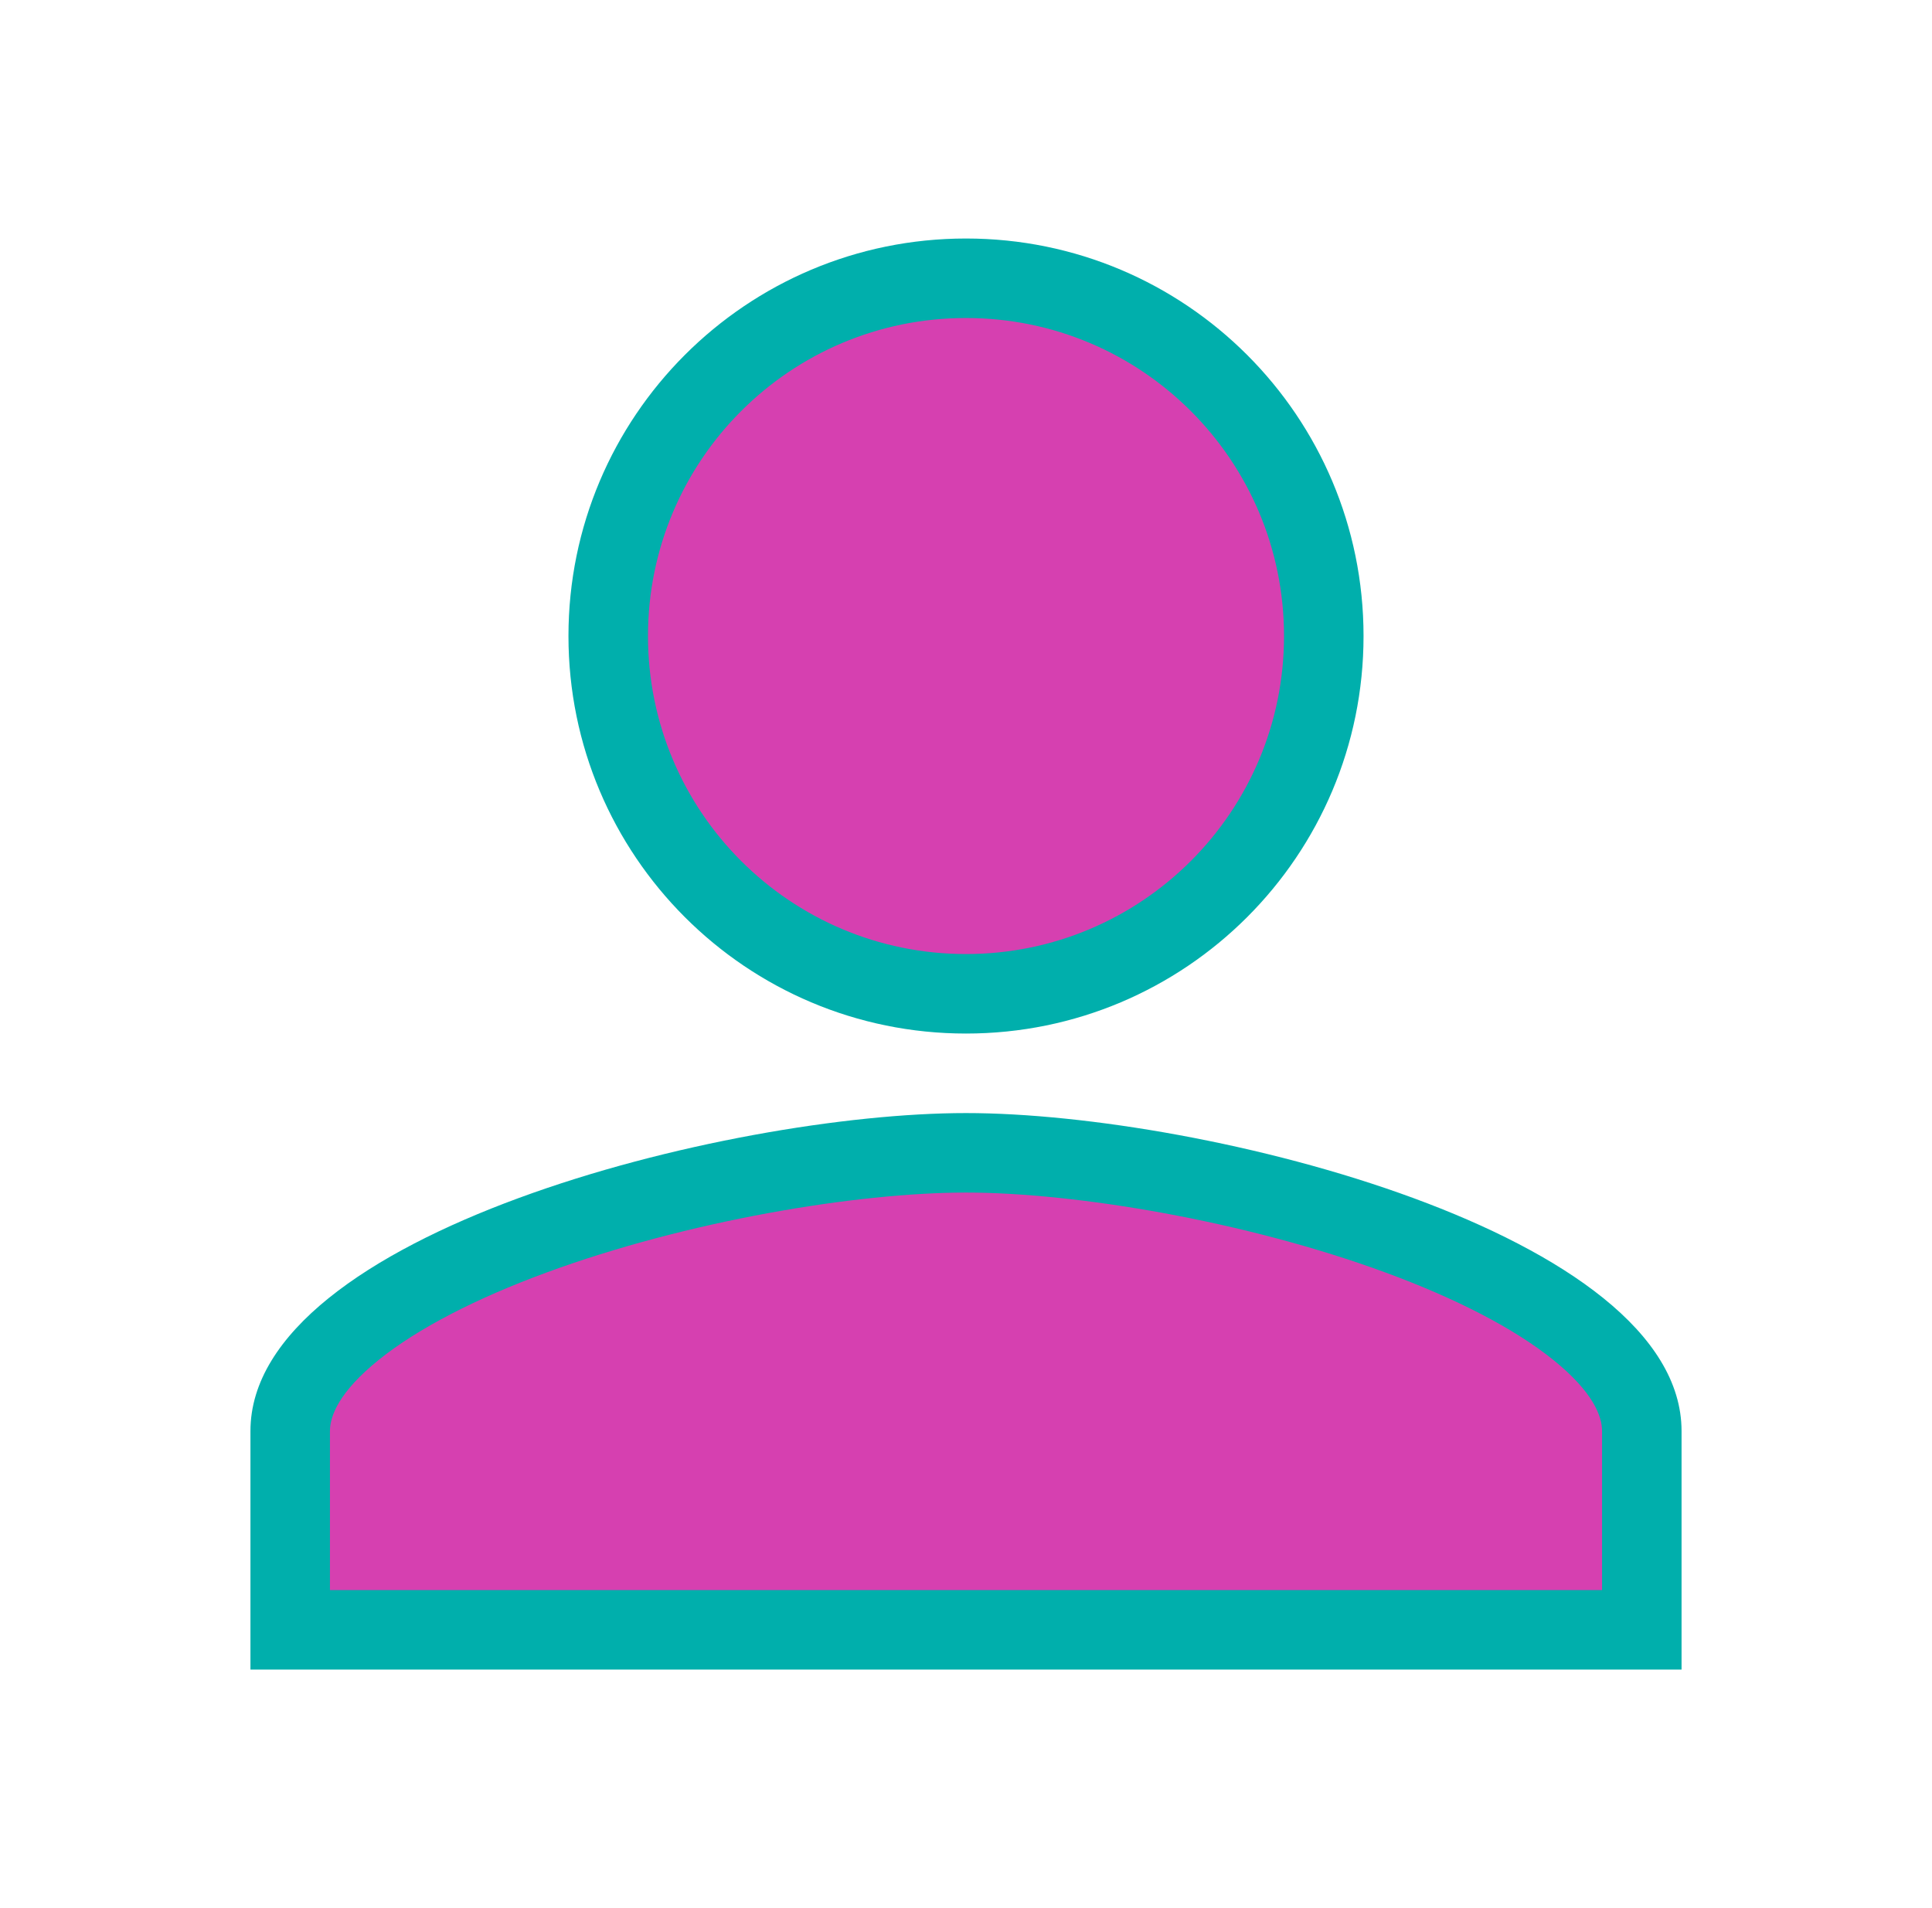
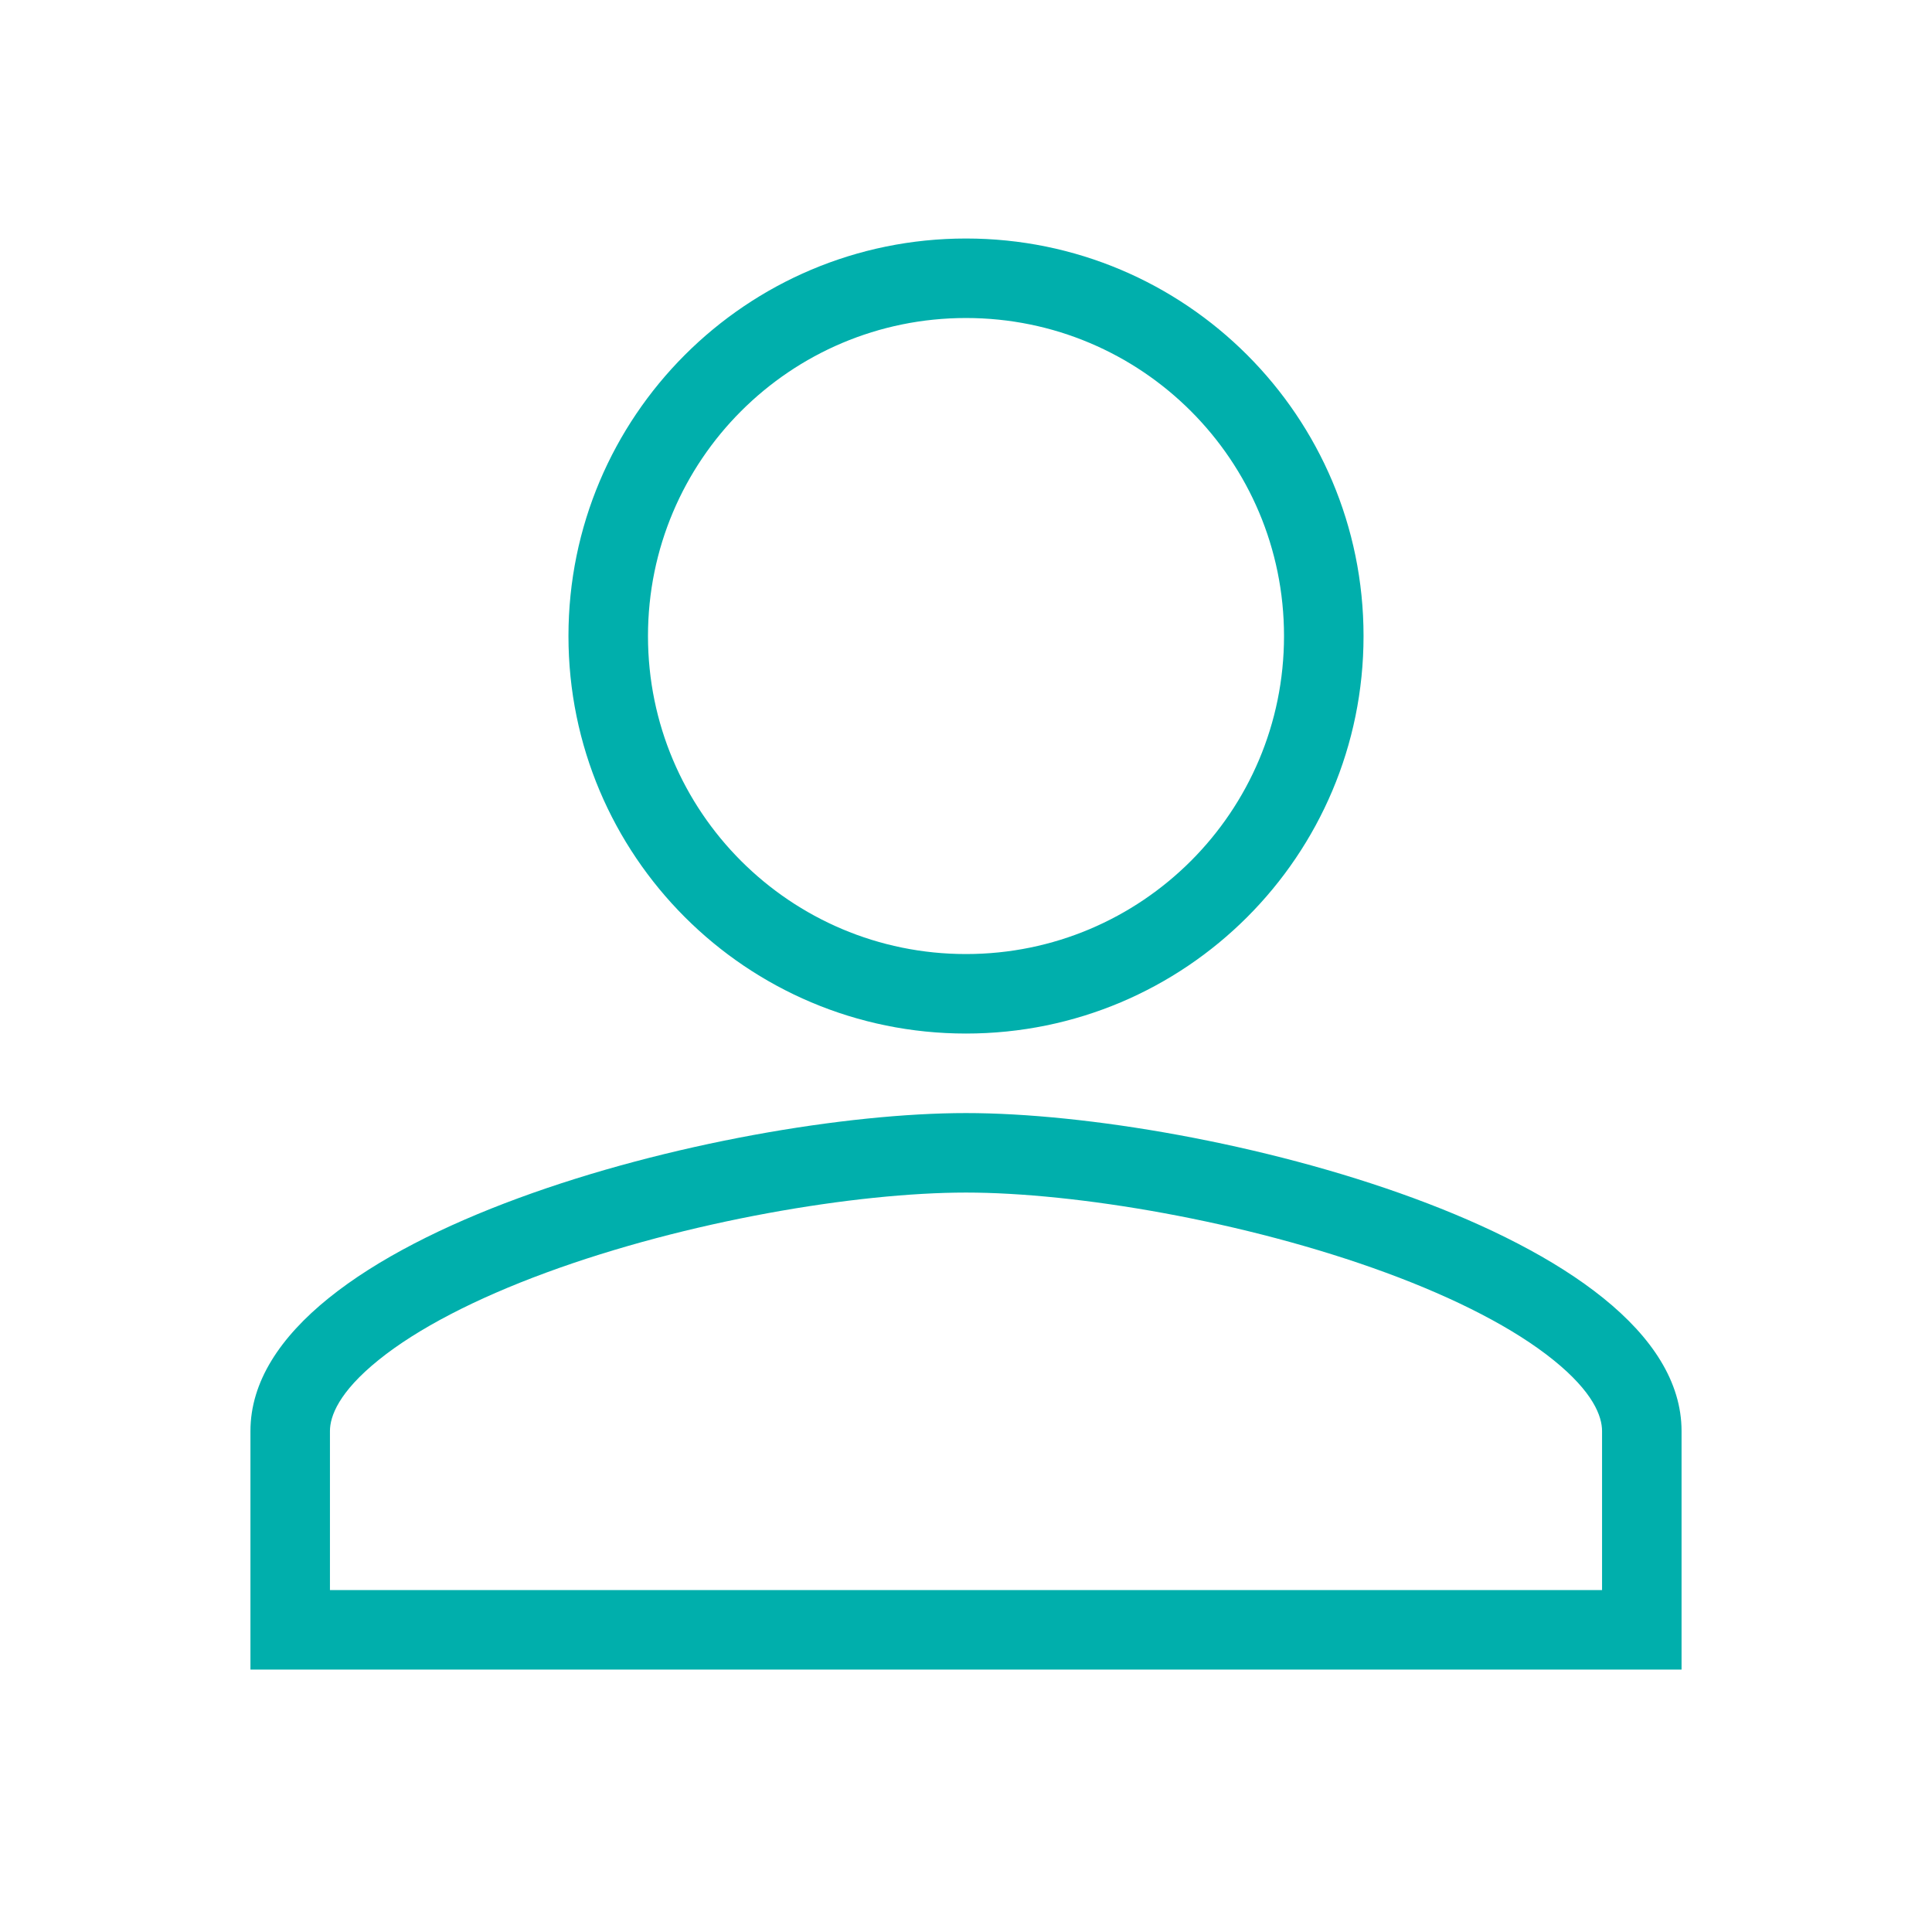
<svg xmlns="http://www.w3.org/2000/svg" width="81" height="80" viewBox="0 0 81 80" fill="none">
-   <circle cx="41" cy="27" r="14" fill="#D640B0" />
-   <path d="M12.5 56.5V67V68L68 69V66V59L66 55.5L61 52.5L54 50L41.5 48.5L30.5 49L12.5 56.5Z" fill="#D640B0" />
  <path fill-rule="evenodd" clip-rule="evenodd" d="M40.5 40C47.867 40 53.833 34.034 53.833 26.667C53.833 19.299 47.867 13.333 40.5 13.333C33.133 13.333 27.167 19.299 27.167 26.667C27.167 34.034 33.133 40 40.5 40ZM57.167 26.667C57.167 35.875 49.708 43.333 40.5 43.333C31.292 43.333 23.833 35.875 23.833 26.667C23.833 17.458 31.292 10 40.5 10C49.708 10 57.167 17.458 57.167 26.667ZM15.873 57.02C14.201 58.368 13.833 59.382 13.833 60V66.667H67.167V60C67.167 59.382 66.799 58.368 65.127 57.02C63.493 55.701 61.057 54.445 58.104 53.358C52.2 51.186 45.089 50 40.5 50C35.911 50 28.8 51.186 22.896 53.358C19.943 54.445 17.507 55.701 15.873 57.02ZM40.5 46.667C30.488 46.667 10.5 51.724 10.5 60V70H70.5V60C70.5 51.724 50.513 46.667 40.5 46.667Z" fill="#00AFAC" />
</svg>